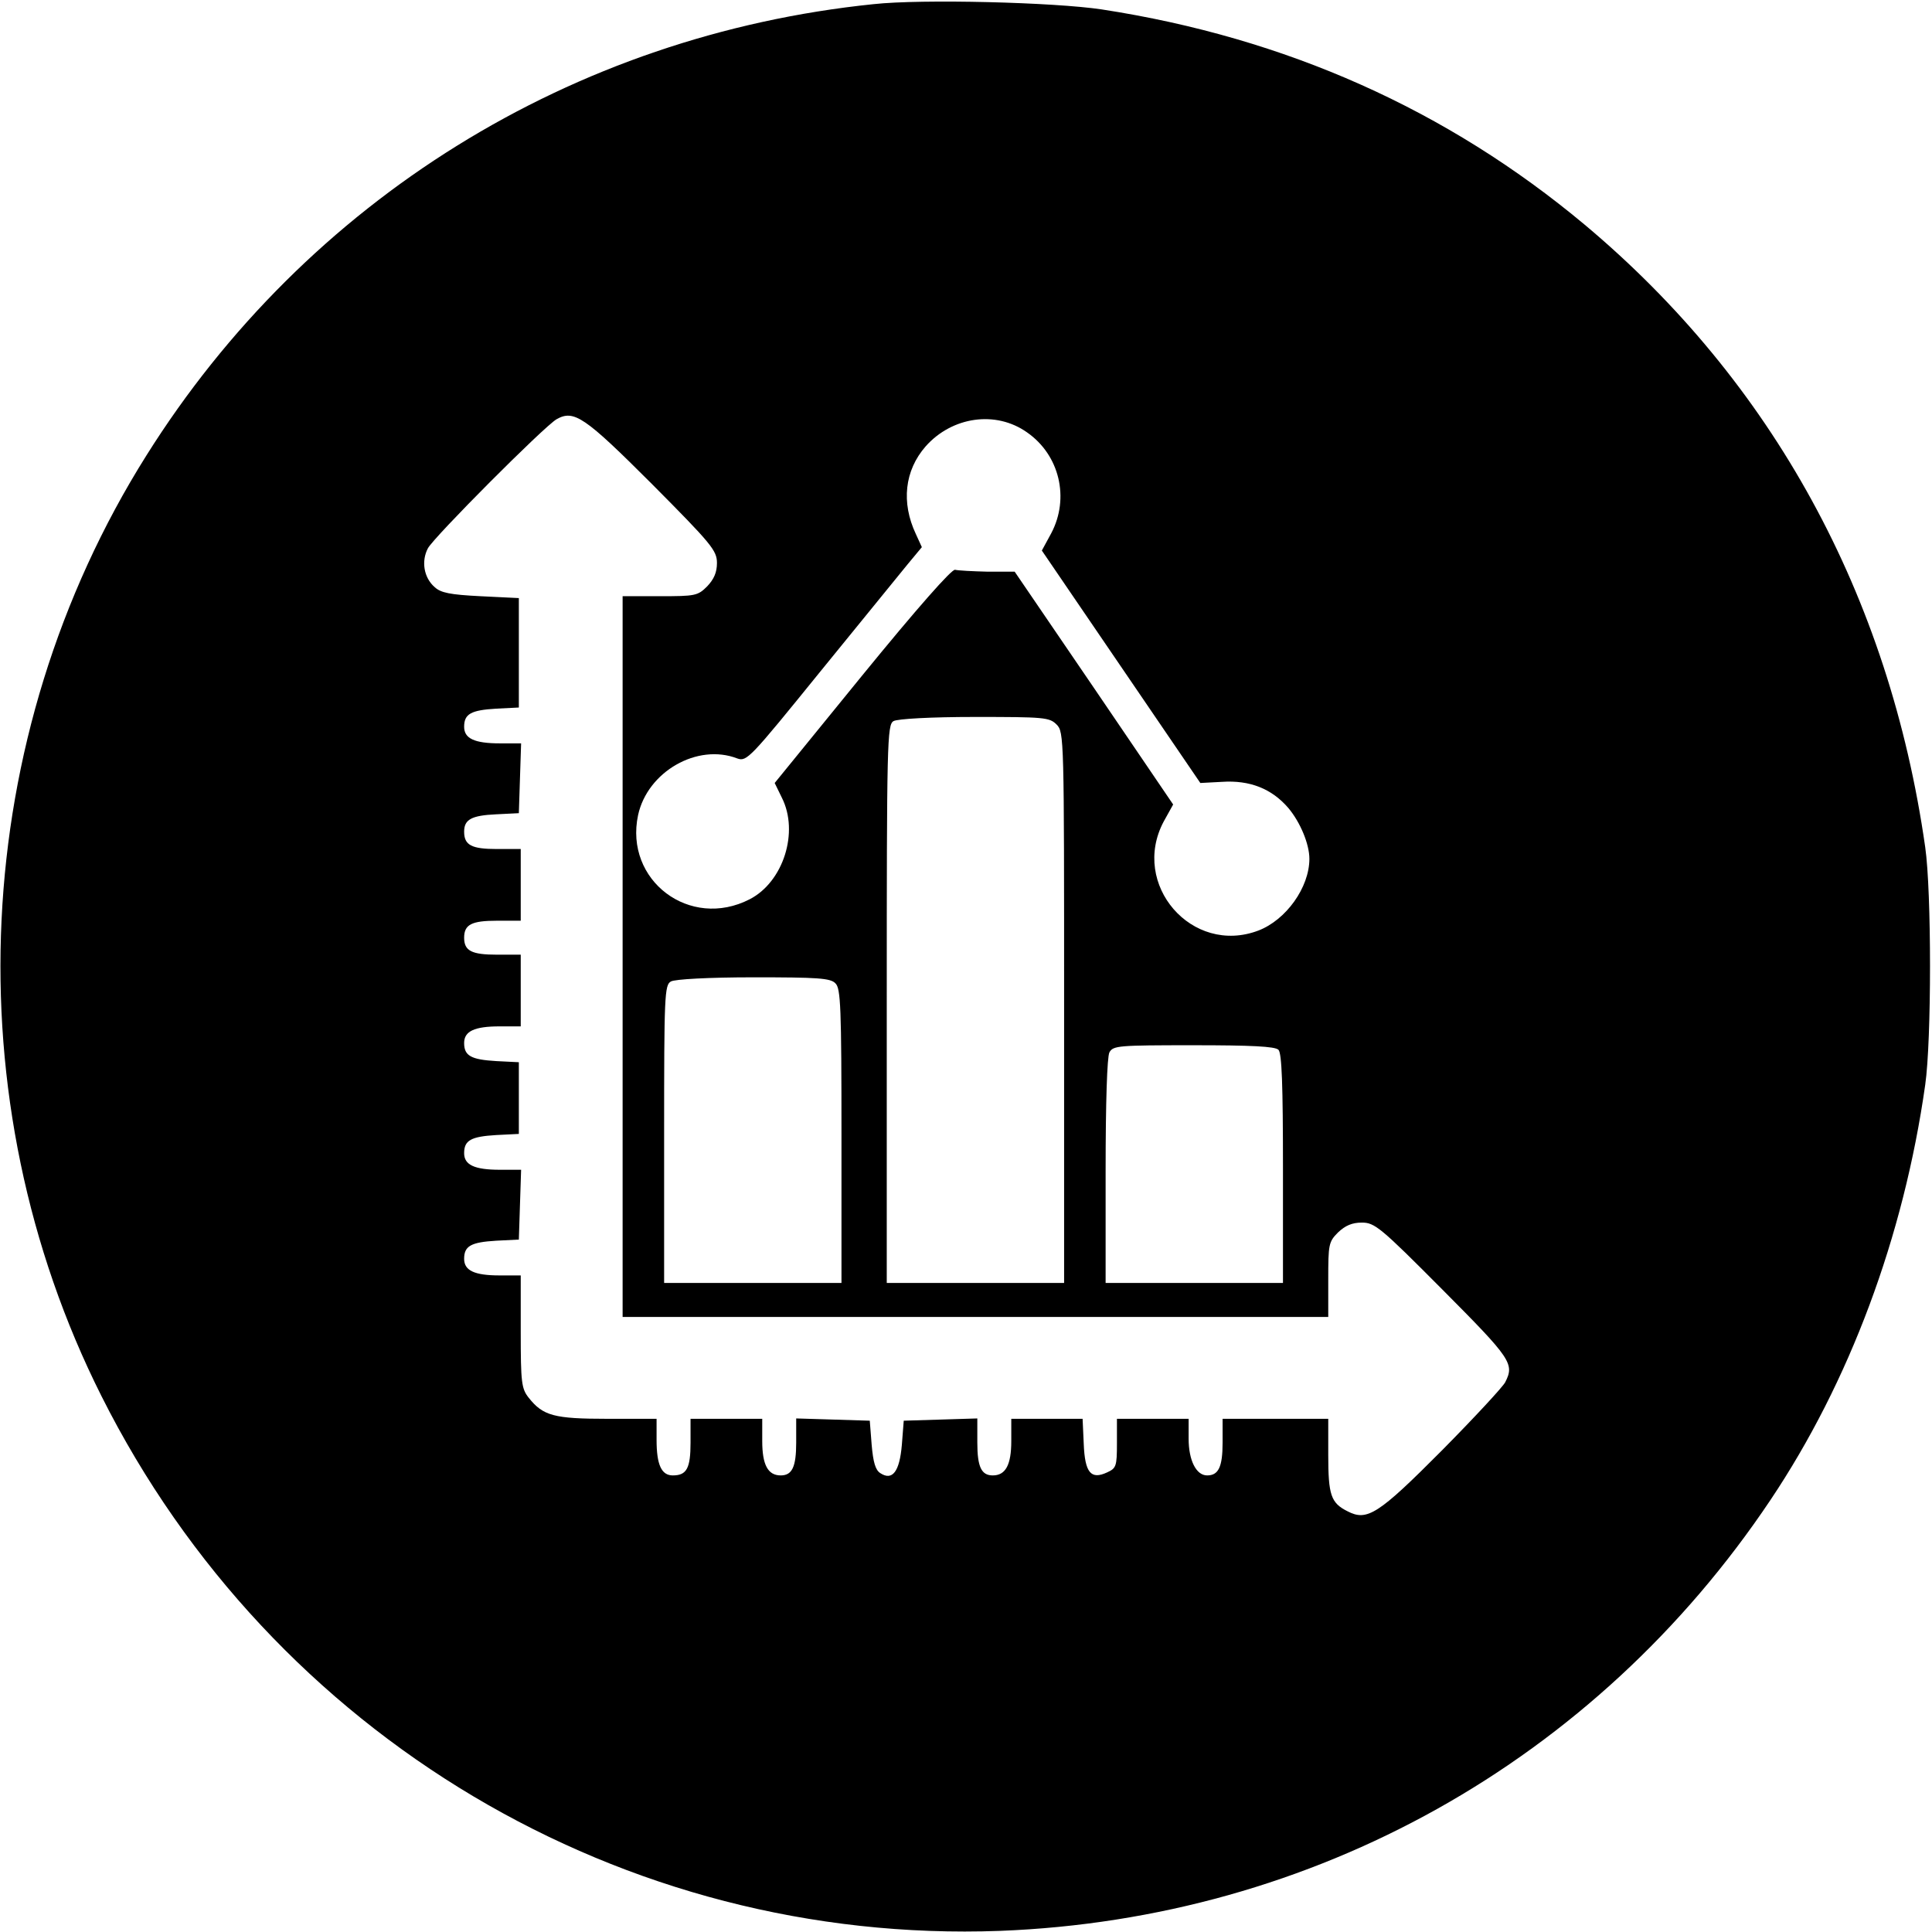
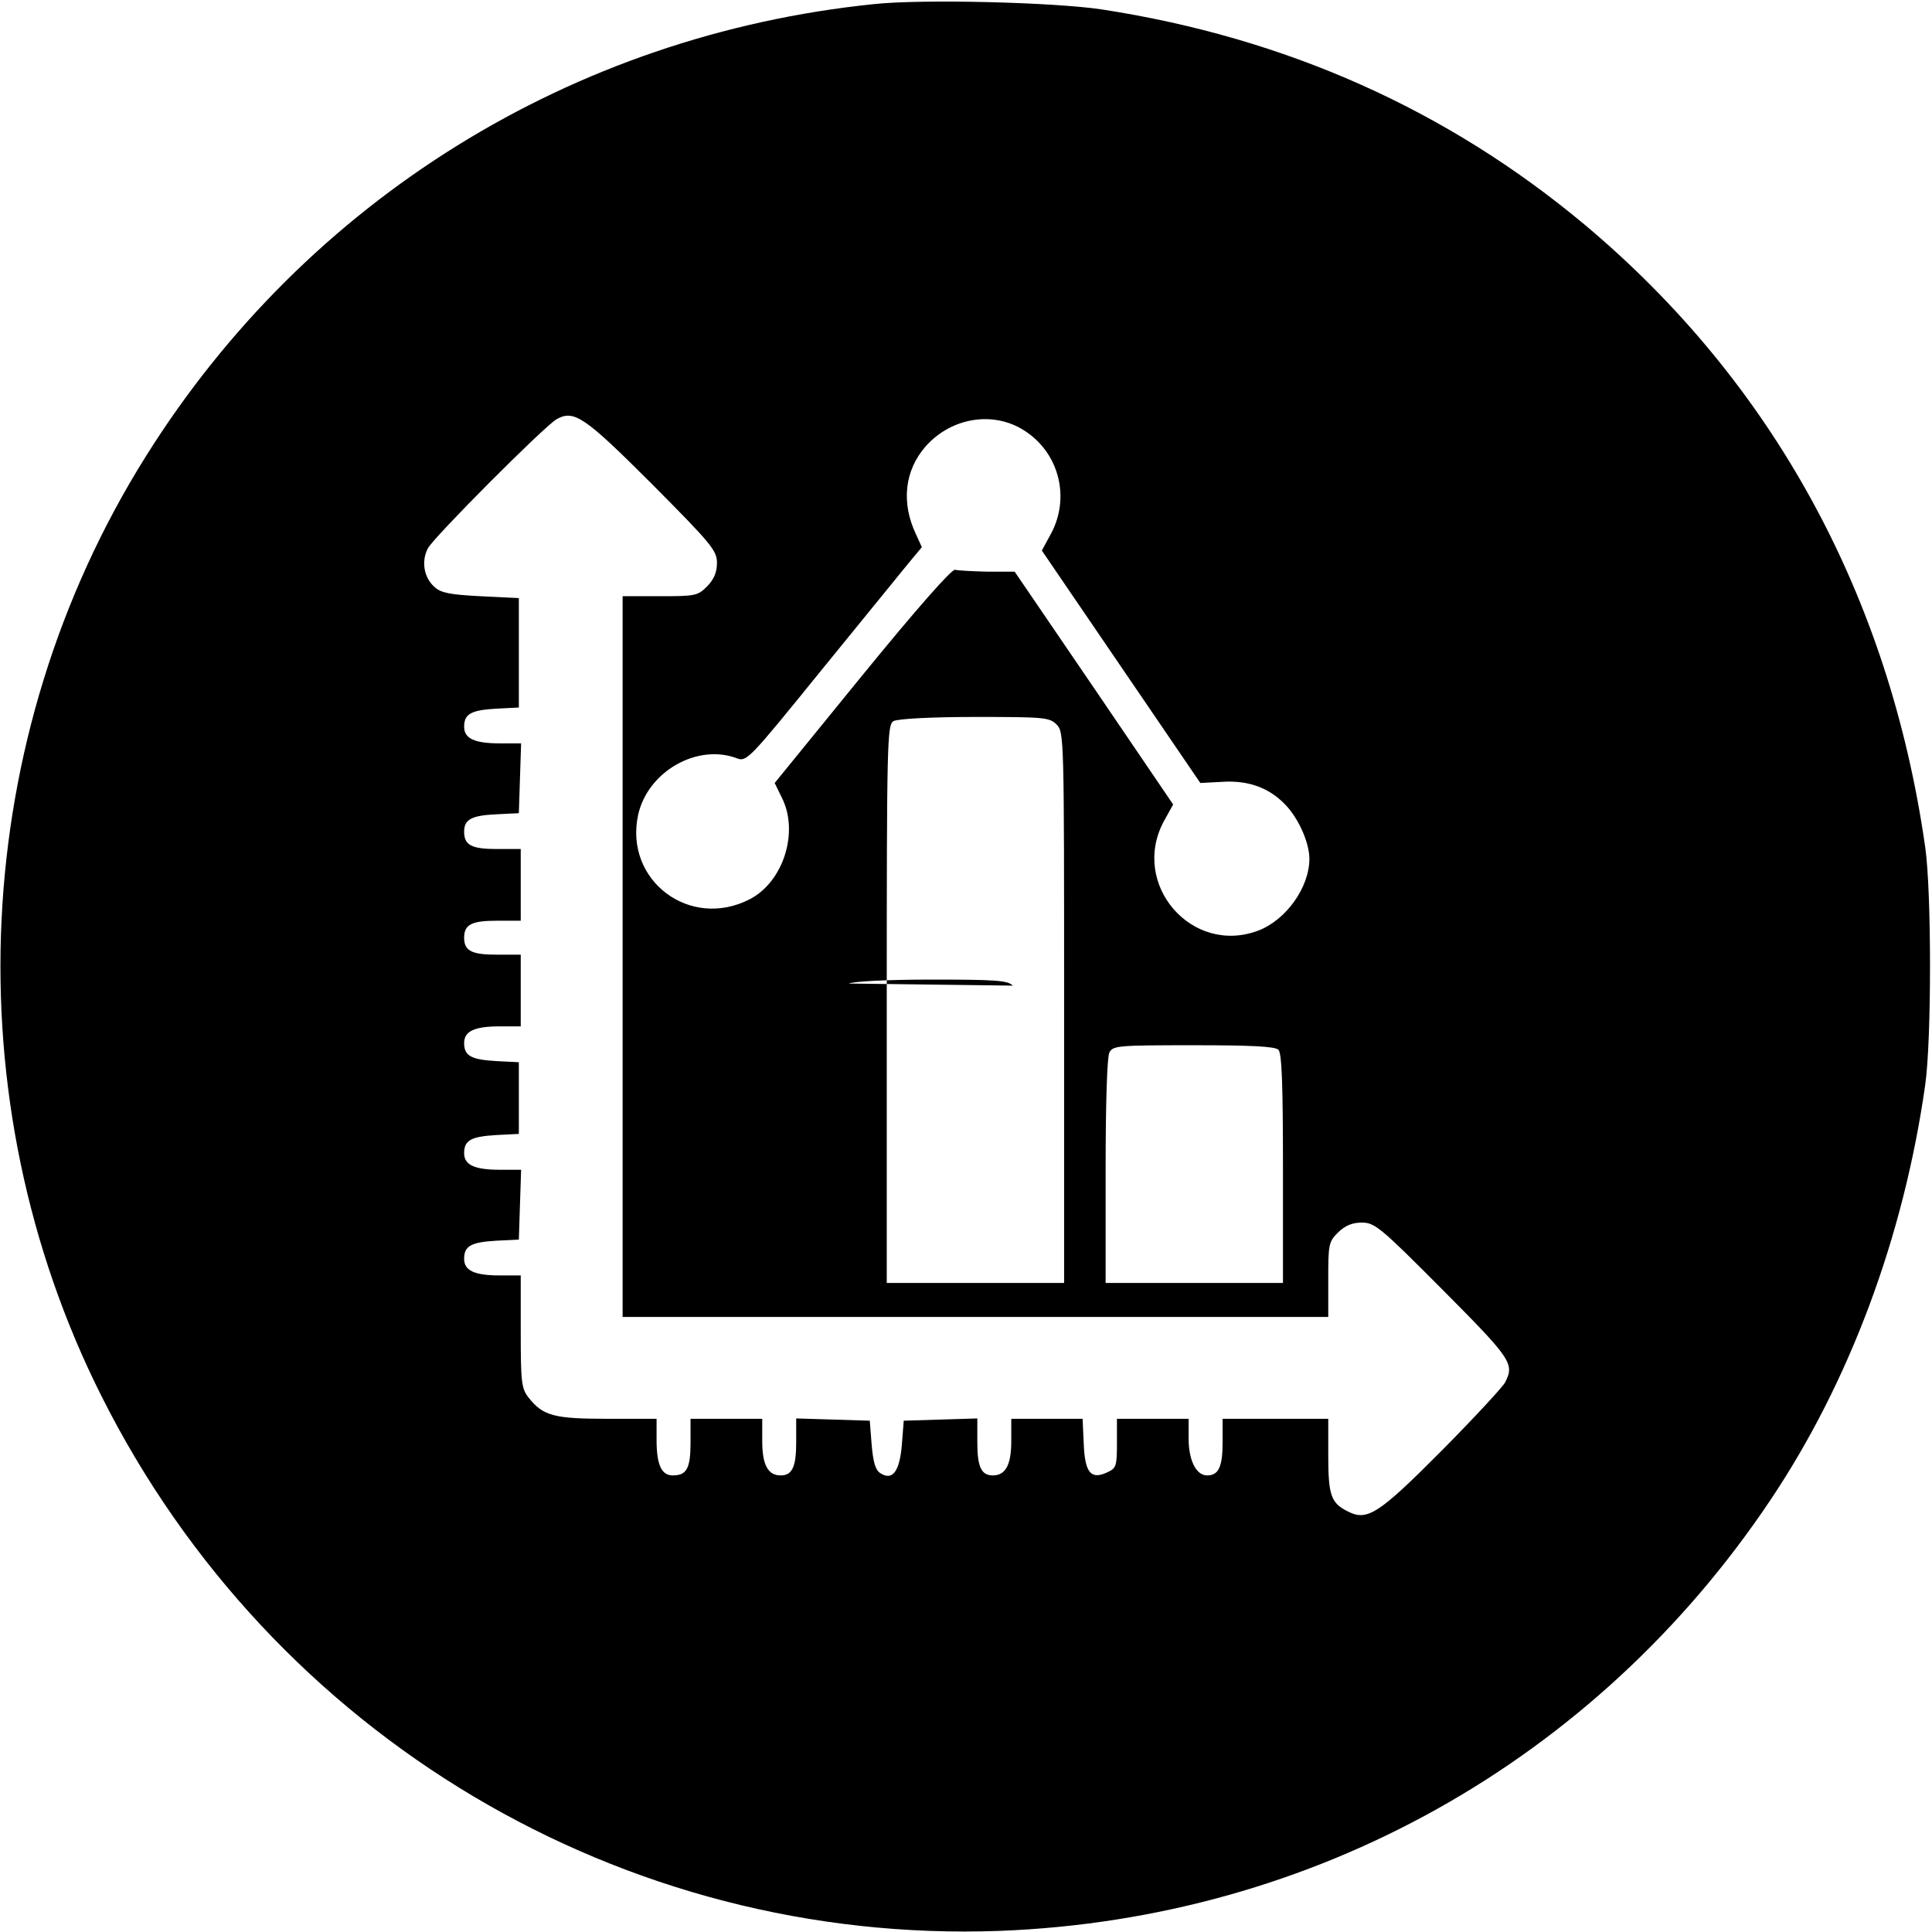
<svg xmlns="http://www.w3.org/2000/svg" version="1.0" width="512pt" height="512pt" viewBox="0 0 512 512" preserveAspectRatio="xMidYMid meet">
  <g transform="translate(0,512) scale(0.1,-0.1)" fill="#000000" stroke="none">
-     <path d="M2315 5109 c-798 -82 -1502 -519 -1927 -1196 -469 -746 -515 -1705 -119 -2493 453 -902 1382 -1454 2381 -1417 831 32 1578 449 2042 1142 209 312 353 697 410 1100 17 118 17 512 0 630 -95 667 -405 1233 -903 1650 -364 304 -791 495 -1279 570 -126 19 -477 28 -605 14z m-587 -1272 c158 -159 172 -176 172 -209 0 -25 -8 -43 -26 -62 -25 -25 -32 -26 -125 -26 l-99 0 0 -955 0 -955 935 0 935 0 0 99 c0 93 1 100 26 125 19 18 37 26 63 26 34 0 49 -12 214 -178 182 -183 191 -196 166 -245 -6 -12 -81 -93 -167 -180 -170 -171 -199 -189 -251 -162 -44 22 -51 43 -51 149 l0 96 -140 0 -140 0 0 -63 c0 -65 -11 -87 -41 -87 -29 0 -49 40 -49 97 l0 53 -95 0 -95 0 0 -65 c0 -61 -2 -66 -26 -77 -43 -20 -59 -1 -62 76 l-3 66 -94 0 -95 0 0 -59 c0 -63 -15 -91 -49 -91 -30 0 -41 22 -41 87 l0 64 -97 -3 -98 -3 -5 -64 c-6 -71 -25 -96 -57 -75 -13 8 -19 29 -23 75 l-5 64 -97 3 -98 3 0 -64 c0 -65 -11 -87 -41 -87 -34 0 -49 28 -49 91 l0 59 -95 0 -95 0 0 -63 c0 -68 -10 -87 -47 -87 -30 0 -43 28 -43 94 l0 56 -130 0 c-142 0 -171 8 -209 56 -19 24 -21 40 -21 175 l0 149 -56 0 c-67 0 -94 13 -94 44 0 34 18 44 85 48 l60 3 3 93 3 92 -56 0 c-68 0 -95 13 -95 44 0 34 18 44 85 48 l60 3 0 95 0 95 -60 3 c-67 4 -85 14 -85 48 0 31 27 44 94 44 l56 0 0 95 0 95 -63 0 c-67 0 -87 10 -87 45 0 35 20 45 87 45 l63 0 0 95 0 95 -63 0 c-67 0 -87 10 -87 46 0 32 19 43 85 46 l60 3 3 93 3 92 -56 0 c-68 0 -95 13 -95 44 0 34 18 44 85 48 l60 3 0 145 0 145 -102 5 c-80 4 -105 9 -121 24 -29 25 -36 69 -18 103 16 30 308 323 341 342 46 26 74 7 253 -172z m994 137 c86 -60 113 -174 64 -267 l-25 -46 210 -308 210 -308 57 3 c74 5 132 -18 176 -69 32 -38 56 -96 56 -135 0 -76 -62 -162 -135 -190 -176 -67 -340 122 -251 289 l25 45 -210 309 -210 308 -72 0 c-40 1 -78 3 -86 5 -8 3 -100 -101 -246 -280 l-232 -285 19 -39 c46 -91 4 -223 -85 -269 -159 -82 -333 50 -296 223 25 115 157 191 263 150 25 -9 34 1 218 228 106 130 210 258 232 285 l39 47 -16 35 c-39 83 -30 168 26 232 70 79 186 96 269 37z m78 -774 c20 -20 20 -33 20 -750 l0 -730 -235 0 -235 0 0 740 c0 693 1 740 18 749 10 6 99 11 215 11 184 0 198 -1 217 -20z m-586 -686 c14 -13 16 -64 16 -405 l0 -389 -235 0 -235 0 0 395 c0 365 1 395 18 404 10 6 100 11 219 11 170 0 204 -2 217 -16z m1174 -176 c9 -9 12 -93 12 -315 l0 -303 -235 0 -235 0 0 296 c0 184 4 303 10 315 10 18 23 19 223 19 152 0 216 -3 225 -12z" />
+     <path d="M2315 5109 c-798 -82 -1502 -519 -1927 -1196 -469 -746 -515 -1705 -119 -2493 453 -902 1382 -1454 2381 -1417 831 32 1578 449 2042 1142 209 312 353 697 410 1100 17 118 17 512 0 630 -95 667 -405 1233 -903 1650 -364 304 -791 495 -1279 570 -126 19 -477 28 -605 14z m-587 -1272 c158 -159 172 -176 172 -209 0 -25 -8 -43 -26 -62 -25 -25 -32 -26 -125 -26 l-99 0 0 -955 0 -955 935 0 935 0 0 99 c0 93 1 100 26 125 19 18 37 26 63 26 34 0 49 -12 214 -178 182 -183 191 -196 166 -245 -6 -12 -81 -93 -167 -180 -170 -171 -199 -189 -251 -162 -44 22 -51 43 -51 149 l0 96 -140 0 -140 0 0 -63 c0 -65 -11 -87 -41 -87 -29 0 -49 40 -49 97 l0 53 -95 0 -95 0 0 -65 c0 -61 -2 -66 -26 -77 -43 -20 -59 -1 -62 76 l-3 66 -94 0 -95 0 0 -59 c0 -63 -15 -91 -49 -91 -30 0 -41 22 -41 87 l0 64 -97 -3 -98 -3 -5 -64 c-6 -71 -25 -96 -57 -75 -13 8 -19 29 -23 75 l-5 64 -97 3 -98 3 0 -64 c0 -65 -11 -87 -41 -87 -34 0 -49 28 -49 91 l0 59 -95 0 -95 0 0 -63 c0 -68 -10 -87 -47 -87 -30 0 -43 28 -43 94 l0 56 -130 0 c-142 0 -171 8 -209 56 -19 24 -21 40 -21 175 l0 149 -56 0 c-67 0 -94 13 -94 44 0 34 18 44 85 48 l60 3 3 93 3 92 -56 0 c-68 0 -95 13 -95 44 0 34 18 44 85 48 l60 3 0 95 0 95 -60 3 c-67 4 -85 14 -85 48 0 31 27 44 94 44 l56 0 0 95 0 95 -63 0 c-67 0 -87 10 -87 45 0 35 20 45 87 45 l63 0 0 95 0 95 -63 0 c-67 0 -87 10 -87 46 0 32 19 43 85 46 l60 3 3 93 3 92 -56 0 c-68 0 -95 13 -95 44 0 34 18 44 85 48 l60 3 0 145 0 145 -102 5 c-80 4 -105 9 -121 24 -29 25 -36 69 -18 103 16 30 308 323 341 342 46 26 74 7 253 -172z m994 137 c86 -60 113 -174 64 -267 l-25 -46 210 -308 210 -308 57 3 c74 5 132 -18 176 -69 32 -38 56 -96 56 -135 0 -76 -62 -162 -135 -190 -176 -67 -340 122 -251 289 l25 45 -210 309 -210 308 -72 0 c-40 1 -78 3 -86 5 -8 3 -100 -101 -246 -280 l-232 -285 19 -39 c46 -91 4 -223 -85 -269 -159 -82 -333 50 -296 223 25 115 157 191 263 150 25 -9 34 1 218 228 106 130 210 258 232 285 l39 47 -16 35 c-39 83 -30 168 26 232 70 79 186 96 269 37z m78 -774 c20 -20 20 -33 20 -750 l0 -730 -235 0 -235 0 0 740 c0 693 1 740 18 749 10 6 99 11 215 11 184 0 198 -1 217 -20z m-586 -686 c14 -13 16 -64 16 -405 c0 365 1 395 18 404 10 6 100 11 219 11 170 0 204 -2 217 -16z m1174 -176 c9 -9 12 -93 12 -315 l0 -303 -235 0 -235 0 0 296 c0 184 4 303 10 315 10 18 23 19 223 19 152 0 216 -3 225 -12z" />
  </g>
</svg>